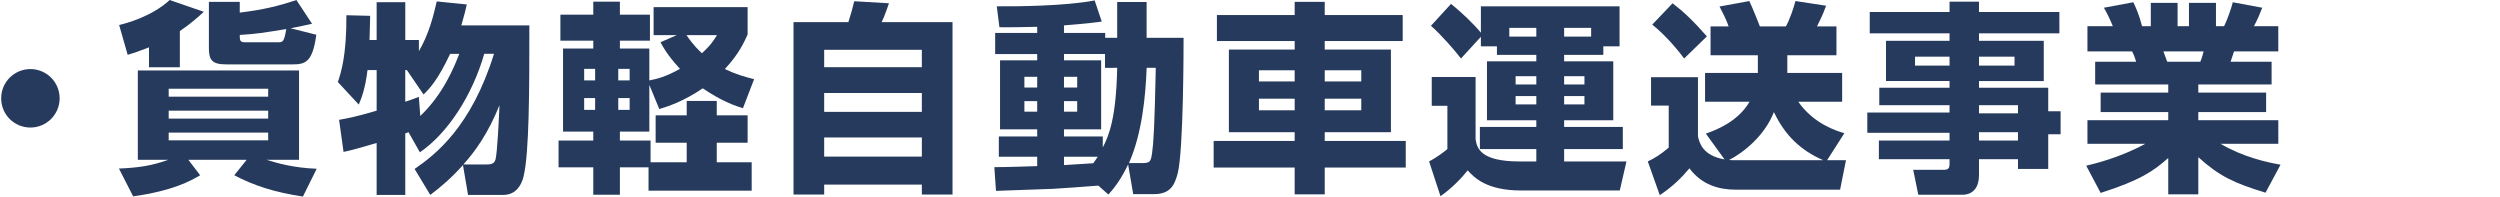
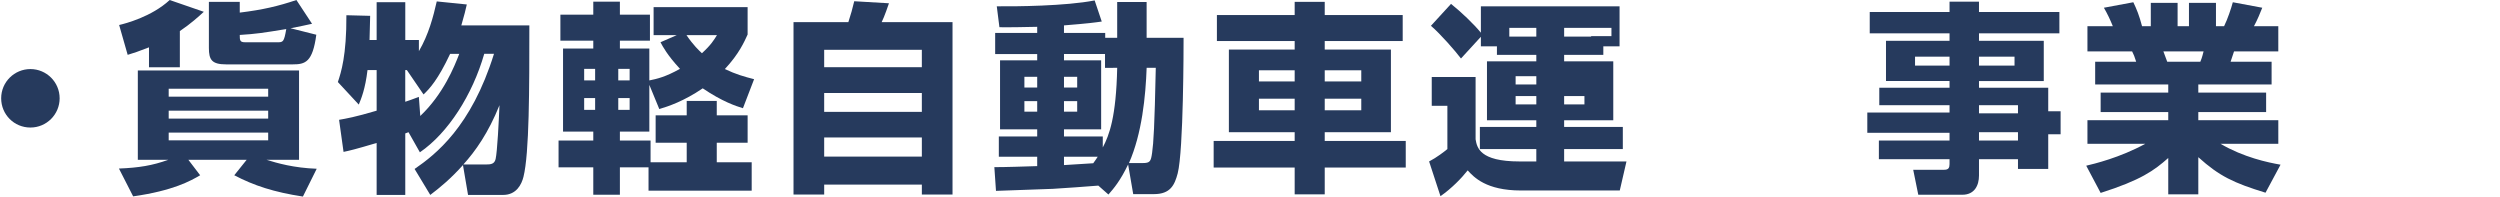
<svg xmlns="http://www.w3.org/2000/svg" version="1.1" id="レイヤー_1" x="0px" y="0px" width="409px" height="32.16px" viewBox="6995 7174.259 409 32.16" enable-background="new 6995 7174.259 409 32.16" xml:space="preserve">
  <g>
    <path fill="#263A5D" d="M7004.757,7190.341c0,2.623-2.127,4.783-4.783,4.783c-2.658,0-4.783-2.127-4.783-4.783   c0-2.691,2.191-4.783,4.783-4.783C7002.598,7185.558,7004.757,7187.683,7004.757,7190.341z" />
    <path fill="#263A5D" d="M7014.458,7201.833c3.289-0.133,5.481-0.498,8.072-1.428h-4.982v-14.615h26.375v14.615h-5.313   c1.694,0.53,4.451,1.329,8.205,1.461l-2.259,4.551c-4.751-0.73-8.006-1.793-11.229-3.486l2.025-2.525h-9.533l1.927,2.525   c-1.528,0.896-4.385,2.523-10.962,3.453L7014.458,7201.833z M7019.376,7182.003c-1.596,0.631-2.592,0.963-3.488,1.229l-1.396-4.883   c0.998-0.232,5.283-1.329,8.271-4.086l5.581,1.927c-0.797,0.731-2.06,1.894-3.92,3.155v5.914h-5.049L7019.376,7182.003   L7019.376,7182.003z M7022.598,7188.779v1.296h16.276v-1.296H7022.598z M7022.598,7192.365v1.296h16.276v-1.296H7022.598z    M7022.598,7195.953v1.263h16.276v-1.263H7022.598z M7046.05,7178.149c-1.029,0.232-1.828,0.398-3.521,0.73l4.219,1.063   c-0.599,4.484-1.793,4.85-3.854,4.85h-10.896c-2.357,0-2.824-0.764-2.824-2.69v-7.541h5.051v1.761   c3.785-0.465,6.312-1.063,9.268-2.06L7046.05,7178.149z M7040.371,7181.173c0.93,0,1.096,0,1.461-2.16   c-3.854,0.631-4.949,0.797-7.606,0.963c0,0.83,0,1.195,0.83,1.195h5.315V7181.173z" />
    <path fill="#263A5D" d="M7062.828,7201.901c3.422-2.359,9.27-6.876,12.988-18.835h-1.594c-1.928,6.711-5.914,12.955-10.53,16.111   l-1.86-3.289l-0.53,0.199v10.064h-4.685v-8.503c-3.588,1.063-4.318,1.229-5.414,1.462l-0.73-5.249   c1.129-0.199,2.559-0.432,6.145-1.495v-6.644h-1.494c-0.365,3.09-1.029,4.685-1.429,5.646l-3.422-3.688   c0.532-1.595,1.429-4.352,1.396-10.93l3.888,0.1c-0.033,1.129-0.033,1.895-0.101,3.953h1.162v-6.179h4.686v6.179h2.227v1.828   c1.594-2.725,2.357-5.647,2.922-8.14l4.916,0.499c-0.199,0.863-0.397,1.727-0.896,3.421h11.128c0,10.397,0,20.929-0.963,24.78   c-0.299,1.195-1.13,2.957-3.322,2.957h-5.746l-0.83-4.885c-1.961,2.193-3.722,3.654-5.349,4.885L7062.828,7201.901z    M7068.642,7183.065c-1.96,4.186-3.354,5.714-4.352,6.645l-2.725-3.985h-0.266v5.183c0.631-0.199,1.063-0.365,2.226-0.797   l0.231,3.121c3.754-3.554,5.58-8.071,6.379-10.164h-1.494V7183.065z M7074.455,7201.168c0.863,0,1.43-0.066,1.629-0.896   c0.266-1.162,0.53-6.244,0.631-8.803c-1.828,4.551-3.953,7.541-5.914,9.699H7074.455z" />
    <path fill="#263A5D" d="M7101.1,7201.633h-4.685v4.484h-4.353v-4.484h-5.681v-4.384h5.681v-1.461h-4.949v-13.586h4.949v-1.295   h-5.381v-4.252h5.381v-2.127h4.353v2.127h4.916v4.252h-4.916v1.295h4.816v5.215c1.295-0.267,2.624-0.564,5.016-1.894   c-2.092-2.26-2.822-3.655-3.188-4.353l2.658-1.162h-3.787v-4.584h15.38v4.483c-0.531,1.163-1.395,3.155-3.721,5.647   c1.793,0.863,3.223,1.263,4.783,1.66l-1.826,4.75c-1.196-0.365-3.39-1.096-6.578-3.254c-3.123,2.125-5.646,2.955-7.108,3.388   l-1.627-3.953v7.642h-4.817v1.461h5.018v3.554h5.913v-3.187h-5.083v-4.484h5.083v-2.357h4.916v2.357h5.049v4.484h-5.049v3.187   h5.714v4.65H7101.1V7201.633z M7090.569,7185.524v1.893h1.793v-1.893H7090.569z M7090.569,7190.308v1.926h1.793v-1.926H7090.569z    M7096.149,7185.524v1.893h1.86v-1.893H7096.149z M7096.149,7190.308v1.926h1.86v-1.926H7096.149z M7107.311,7180.009   c1.13,1.662,2.06,2.525,2.524,2.957c1.494-1.361,1.961-2.158,2.459-2.957H7107.311z" />
    <path fill="#263A5D" d="M7124.819,7177.884h8.97c0.398-1.196,0.697-2.293,0.963-3.422l5.682,0.334   c-0.033,0.133-0.798,2.324-1.195,3.088h11.594v28.203h-5.018v-1.627h-15.978v1.627h-5.017L7124.819,7177.884L7124.819,7177.884z    M7145.813,7182.401h-15.978v2.855h15.978V7182.401z M7145.813,7189.476h-15.978v3.09h15.978V7189.476z M7129.835,7196.751v3.123   h15.979v-3.123H7129.835z" />
    <path fill="#263A5D" d="M7174.684,7204.624c-1.063,0.1-6.278,0.465-7.44,0.529c-1.129,0.033-7.84,0.268-9.301,0.332l-0.267-3.885   c0.997,0.033,5.913-0.133,7.009-0.166v-1.529h-6.277v-3.321h6.277v-1.162h-6.078v-11.294h6.078v-1.029h-6.876v-3.455h6.876v-0.998   c-1.561,0.033-4.75,0.101-6.18,0.066l-0.432-3.421c2.99,0.033,11.295-0.033,16.012-0.963l1.162,3.455   c-1.194,0.166-2.06,0.299-6.179,0.631v1.229h6.744v0.797h1.96v-5.848h4.816v5.848h6.045c0,1.395,0,18.437-0.963,22.189   c-0.498,1.859-1.162,3.389-3.888,3.389h-3.388l-0.832-4.852c-1.295,2.691-2.324,3.887-3.222,4.918L7174.684,7204.624z    M7162.591,7186.819v1.76h2.094v-1.76H7162.591z M7162.591,7190.806v1.727h2.094v-1.727H7162.591z M7175.78,7185.357v-2.259h-6.711   v1.029h6.079v11.295h-6.079v1.162h6.345v1.795c1.063-1.994,2.192-4.983,2.359-13.022H7175.78z M7169.069,7186.819v1.76h2.159v-1.76   H7169.069z M7169.069,7190.806v1.727h2.159v-1.727H7169.069z M7169.069,7199.906v1.36c1.96-0.133,2.56-0.166,4.784-0.299   c0.398-0.53,0.531-0.763,0.73-1.062L7169.069,7199.906L7169.069,7199.906z M7181.925,7200.936c1.229,0,1.361-0.266,1.562-1.693   c0.231-1.628,0.397-4.219,0.599-13.887h-1.494c-0.166,4.651-0.766,10.764-2.892,15.58H7181.925z" />
    <path fill="#263A5D" d="M7224.481,7180.972h-12.756v1.396h10.828v13.52h-10.828v1.43h13.254v4.351h-13.254v4.385h-4.917v-4.385   h-13.254v-4.351h13.254v-1.43h-10.764v-13.52h10.764v-1.396h-12.723v-4.252h12.723v-2.158h4.917v2.158h12.756V7180.972z    M7200.962,7185.757v1.826h5.847v-1.826H7200.962z M7200.962,7190.406v1.894h5.847v-1.894H7200.962z M7211.726,7185.757v1.826   h5.979v-1.826H7211.726z M7211.726,7190.406v1.894h5.979v-1.894H7211.726z" />
-     <path fill="#263A5D" d="M7257.304,7181.837v1.395h-6.411v1.063h8.039v9.635h-8.039v1.096h9.601v3.621h-9.601v2.025h10.198   l-1.096,4.75h-16.179c-5.681,0-7.707-2.191-8.703-3.289c-0.997,1.264-2.592,2.924-4.451,4.221l-1.86-5.682   c1.229-0.63,2.559-1.66,2.99-2.025v-7.076h-2.559v-4.717h7.175v10.197c0.231,1.33,0.631,3.621,7.176,3.621h2.757v-2.025h-9.234   v-3.621h9.234v-1.096h-8.072v-9.635h8.072v-1.063h-6.443v-1.395h-2.625v-1.562l-3.256,3.554c-0.896-1.195-3.388-4.053-4.916-5.348   l3.289-3.587c1.66,1.329,3.721,3.289,4.883,4.717v-4.317h22.688v6.543H7257.304L7257.304,7181.837z M7241.923,7178.813v1.43h4.418   v-1.43H7241.923z M7242.955,7186.72v1.36h3.388v-1.36H7242.955z M7242.955,7189.976v1.36h3.388v-1.36H7242.955z M7255.311,7178.813   h-4.418v1.43h4.418V7178.813z M7250.893,7186.72v1.36h3.321v-1.36H7250.893z M7250.893,7189.976v1.36h3.321v-1.36H7250.893z" />
-     <path fill="#263A5D" d="M7289.196,7190.905c2.558,3.654,6.312,4.783,7.541,5.148l-2.824,4.418h3.09l-0.964,4.816h-17.141   c-2.625,0-5.481-0.766-7.508-3.488c-1.195,1.43-2.658,2.924-4.851,4.385l-1.96-5.514c1.163-0.564,1.993-1.064,3.422-2.258v-6.877   h-2.891v-4.649h7.674v9.666c0.231,1.029,0.729,3.155,4.352,3.787l-3.057-4.22c1.396-0.498,5.215-1.858,7.143-5.215h-7.275v-4.717   h8.638v-2.89h-7.739v-4.717h2.957c-0.365-1.03-0.631-1.595-1.494-3.256l4.883-0.896c0.696,1.495,1.494,3.588,1.728,4.152h4.252   c0.631-1.129,1.263-2.99,1.562-4.152l5.017,0.764c-0.231,0.599-0.465,1.362-1.495,3.389h3.189v4.717h-8.039v2.891h8.969v4.717   H7289.196L7289.196,7190.905z M7268.634,7174.794c1.761,1.362,3.256,2.725,5.613,5.416l-3.721,3.621   c-0.666-0.897-2.658-3.488-5.217-5.547L7268.634,7174.794z M7293.283,7200.472c-3.787-1.66-6.278-4.119-8.072-7.873   c-1.495,3.819-4.883,6.578-7.342,7.84c0.432,0.033,0.632,0.033,1.563,0.033H7293.283z" />
+     <path fill="#263A5D" d="M7257.304,7181.837v1.395h-6.411v1.063h8.039v9.635h-8.039v1.096h9.601v3.621h-9.601v2.025h10.198   l-1.096,4.75h-16.179c-5.681,0-7.707-2.191-8.703-3.289c-0.997,1.264-2.592,2.924-4.451,4.221l-1.86-5.682   c1.229-0.63,2.559-1.66,2.99-2.025v-7.076h-2.559v-4.717h7.175v10.197c0.231,1.33,0.631,3.621,7.176,3.621h2.757v-2.025h-9.234   v-3.621h9.234v-1.096h-8.072v-9.635h8.072v-1.063h-6.443v-1.395h-2.625v-1.562l-3.256,3.554c-0.896-1.195-3.388-4.053-4.916-5.348   l3.289-3.587c1.66,1.329,3.721,3.289,4.883,4.717v-4.317h22.688v6.543H7257.304L7257.304,7181.837z M7241.923,7178.813v1.43h4.418   v-1.43H7241.923z M7242.955,7186.72v1.36h3.388v-1.36H7242.955z M7242.955,7189.976v1.36h3.388v-1.36H7242.955z M7255.311,7178.813   h-4.418v1.43h4.418V7178.813z v1.36h3.321v-1.36H7250.893z M7250.893,7189.976v1.36h3.321v-1.36H7250.893z" />
    <path fill="#263A5D" d="M7331.917,7179.71h-13.153v1.229h10.597v6.577h-10.597v1.096h11.327v3.854h2.025v3.754h-2.025v5.68h-4.949   v-1.594h-6.378v2.659c0,1.627-0.731,3.154-2.724,3.154h-7.209l-0.83-4.086h5.082c0.696,0,0.862-0.332,0.862-0.932v-0.796h-11.56   v-3.057h11.56v-1.263h-13.453v-3.321h13.453v-1.195h-11.493v-2.857h11.493v-1.096h-10.396v-6.577h10.396v-1.229h-13.056v-3.487   h13.056v-1.694h4.817v1.694h13.153L7331.917,7179.71L7331.917,7179.71z M7308.3,7183.53v1.461h5.646v-1.461H7308.3z    M7318.764,7183.53v1.461h5.813v-1.461H7318.764z M7318.764,7191.47v1.328h6.378v-1.328H7318.764z M7318.764,7195.888v1.361h6.378   v-1.361H7318.764z" />
    <path fill="#263A5D" d="M7336.306,7201.368c1.264-0.299,5.48-1.295,9.667-3.587h-9.468v-3.854h13.221v-1.33h-11.061v-3.188h11.061   v-1.329h-11.957v-3.72h6.709c-0.266-0.863-0.397-1.164-0.664-1.694h-7.309v-4.119h4.152c-0.398-0.997-0.863-1.993-1.461-3.022   l4.815-0.897c0.563,1.163,0.963,2.159,1.429,3.92h1.43v-3.819h4.385v3.819h1.859v-3.819h4.418v3.819h1.328   c0.564-1.129,1.164-2.923,1.43-3.92l4.816,0.897c-0.299,0.764-0.797,1.992-1.361,3.022h3.984v4.119h-7.24l-0.564,1.694h6.709v3.72   h-11.991v1.329h11.095v3.188h-11.095v1.33h13.088v3.854h-9.468c3.82,2.227,7.74,3.056,9.834,3.421l-2.459,4.584   c-5.182-1.596-7.541-2.689-10.995-5.812v6.078h-4.917v-5.945c-2.324,2.06-4.484,3.621-11.061,5.714L7336.306,7201.368z    M7348.929,7182.666c0.1,0.267,0.531,1.461,0.631,1.694h5.415c0.101-0.267,0.267-0.599,0.532-1.694H7348.929z" />
  </g>
</svg>